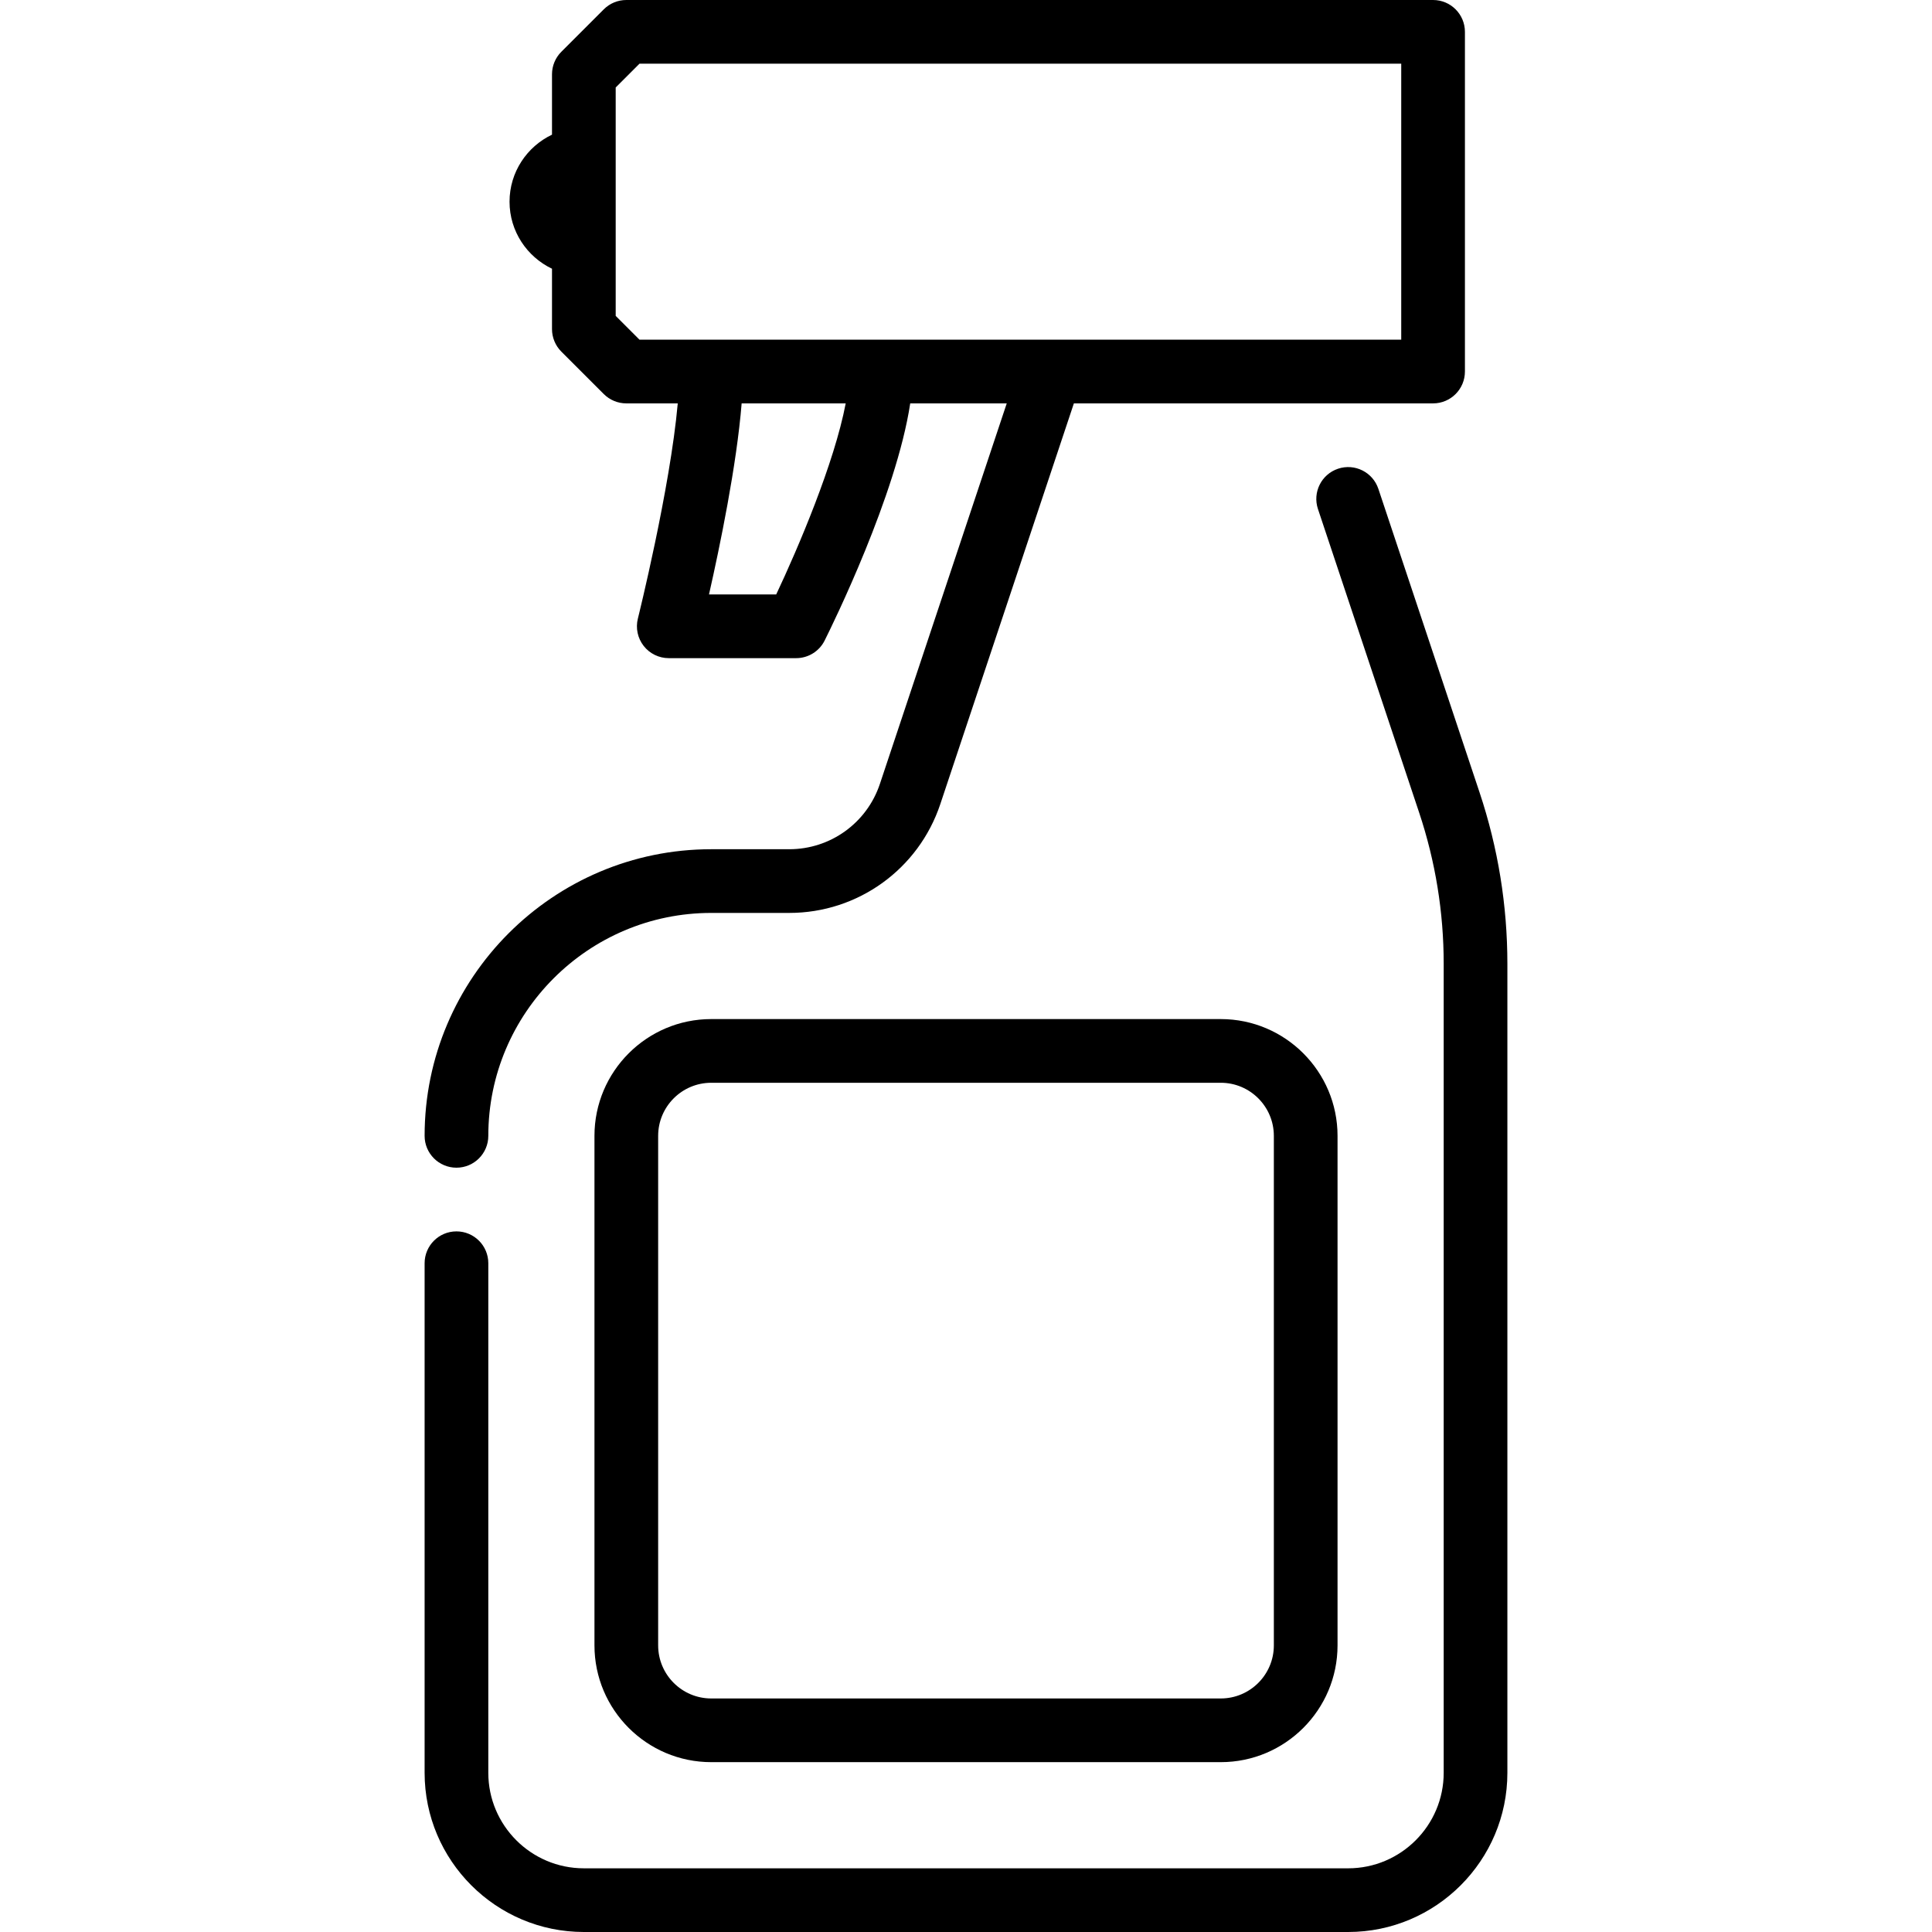
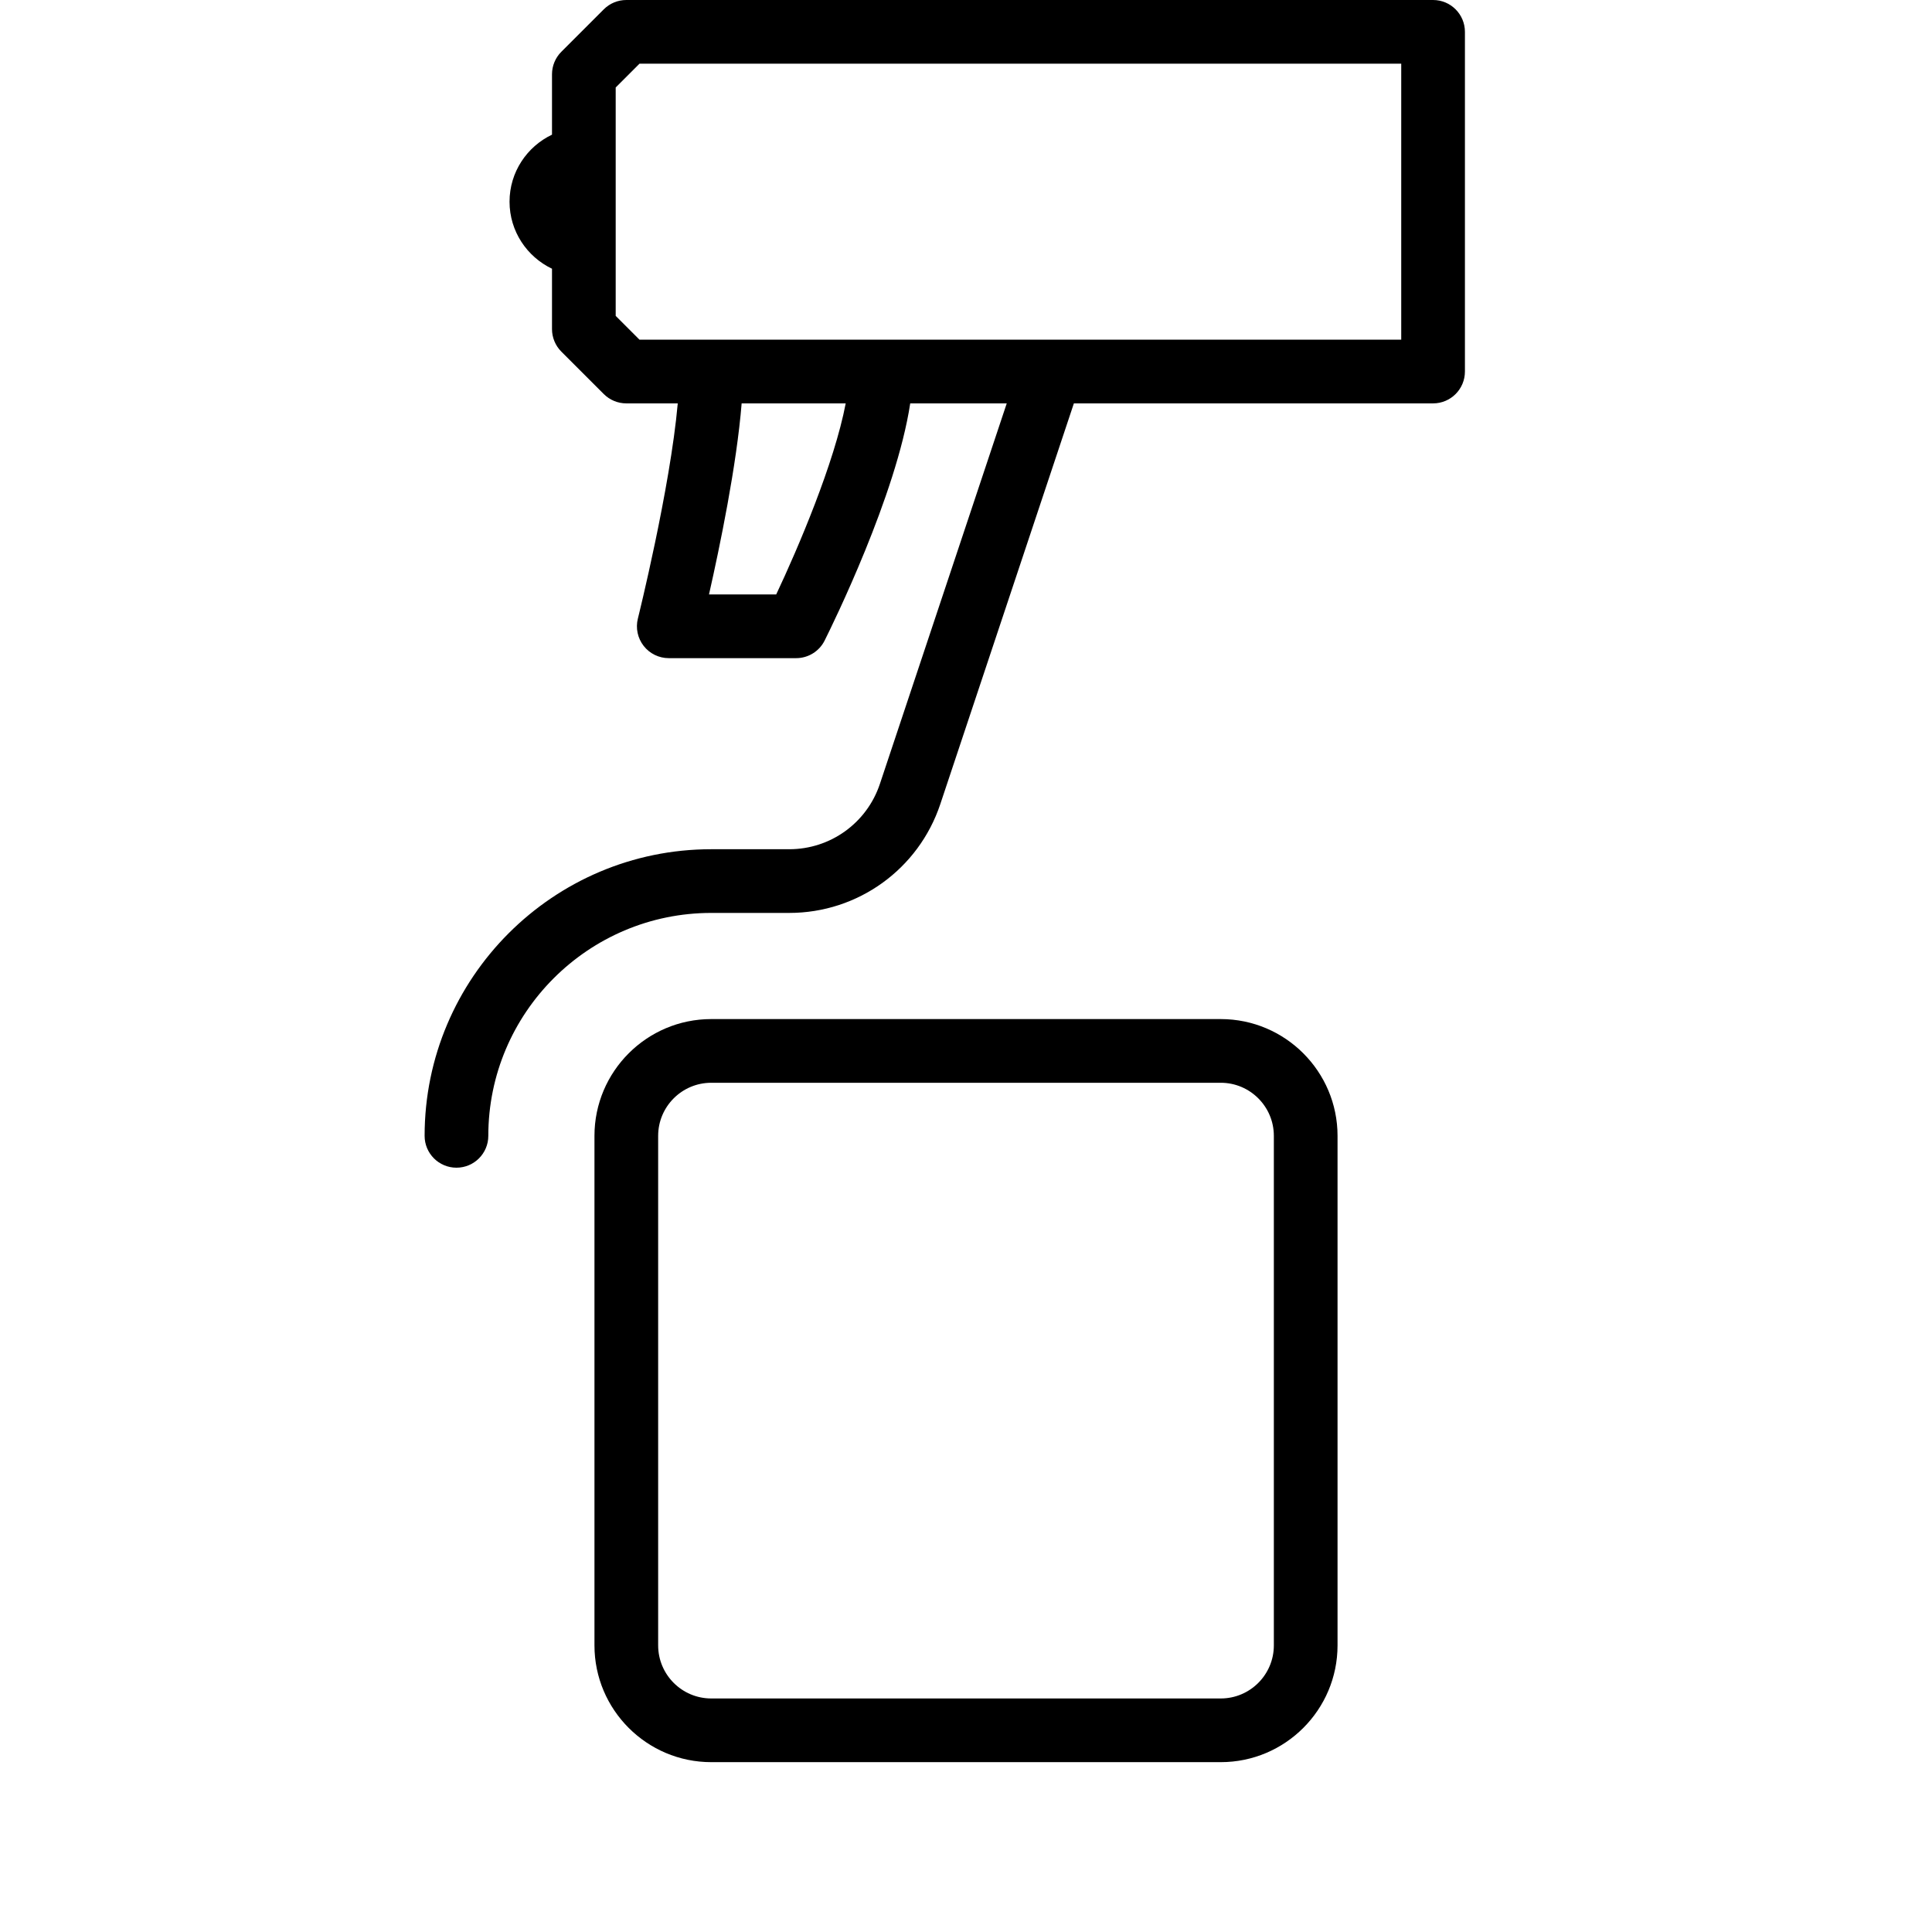
<svg xmlns="http://www.w3.org/2000/svg" fill="#000000" height="800px" width="800px" version="1.1" id="Layer_1" viewBox="0 0 512 512" xml:space="preserve">
  <g>
    <g>
      <g>
        <path d="M120.967,309.451c4.662,0,8.44-3.779,8.44-8.44c0-32.576,26.502-59.077,59.077-59.077h20.679     c18.191,0,34.279-11.595,40.033-28.854l35.392-106.179h61.434h33.758c4.662,0,8.44-3.779,8.44-8.44V8.44     c0-4.661-3.778-8.44-8.44-8.44H165.978c-2.238,0-4.384,0.889-5.968,2.472l-11.253,11.253c-1.582,1.582-2.471,3.729-2.471,5.967     v15.994c-6.641,3.169-11.253,9.929-11.253,17.765s4.611,14.597,11.253,17.765v15.994c0,2.238,0.889,4.385,2.471,5.967     l11.253,11.253c1.584,1.583,3.73,2.472,5.968,2.472h13.635c-2.015,22.599-10.473,56.643-10.57,57.03     c-0.63,2.522-0.064,5.192,1.536,7.241c1.599,2.048,4.053,3.245,6.651,3.245h33.758c3.197,0,6.119-1.806,7.548-4.665     c2.132-4.265,19.006-38.572,22.681-62.851h25.579l-33.614,100.841c-3.452,10.355-13.105,17.312-24.02,17.312h-20.679     c-41.883,0-75.956,34.073-75.956,75.956C112.527,305.672,116.305,309.451,120.967,309.451z M205.701,157.538h-17.809     c2.862-12.654,7.333-34.214,8.652-50.637h27.577C221.115,122.718,211.507,145.239,205.701,157.538z M169.473,90.022l-6.308-6.308     V23.187l6.308-6.308h201.868v73.143H169.473z" />
-         <path d="M392.11,210.037l-26.829-80.485c-1.475-4.422-6.254-6.814-10.675-5.338c-4.422,1.474-6.811,6.254-5.337,10.675     l26.829,80.486c4.311,12.932,6.496,26.4,6.496,40.032v214.395c0,13.961-11.359,25.319-25.319,25.319H154.725     c-13.96,0-25.319-11.357-25.319-25.319V334.769c0-4.661-3.778-8.44-8.44-8.44s-8.44,3.779-8.44,8.44v135.033     c0,23.268,18.929,42.198,42.198,42.198h202.549c23.268,0,42.198-18.929,42.198-42.198V255.407     C399.473,239.958,396.996,224.693,392.11,210.037z" />
        <path d="M188.484,270.066c-17.063,0-30.945,13.881-30.945,30.945v135.033c0,17.064,13.883,30.945,30.945,30.945h135.033     c17.063,0,30.945-13.881,30.945-30.945V301.011c0-17.064-13.883-30.945-30.945-30.945H188.484z M337.582,301.011v135.033     c0,7.756-6.309,14.066-14.066,14.066H188.484c-7.757,0-14.066-6.309-14.066-14.066V301.011c0-7.757,6.309-14.066,14.066-14.066     h135.033C331.273,286.945,337.582,293.254,337.582,301.011z" />
      </g>
    </g>
  </g>
</svg>